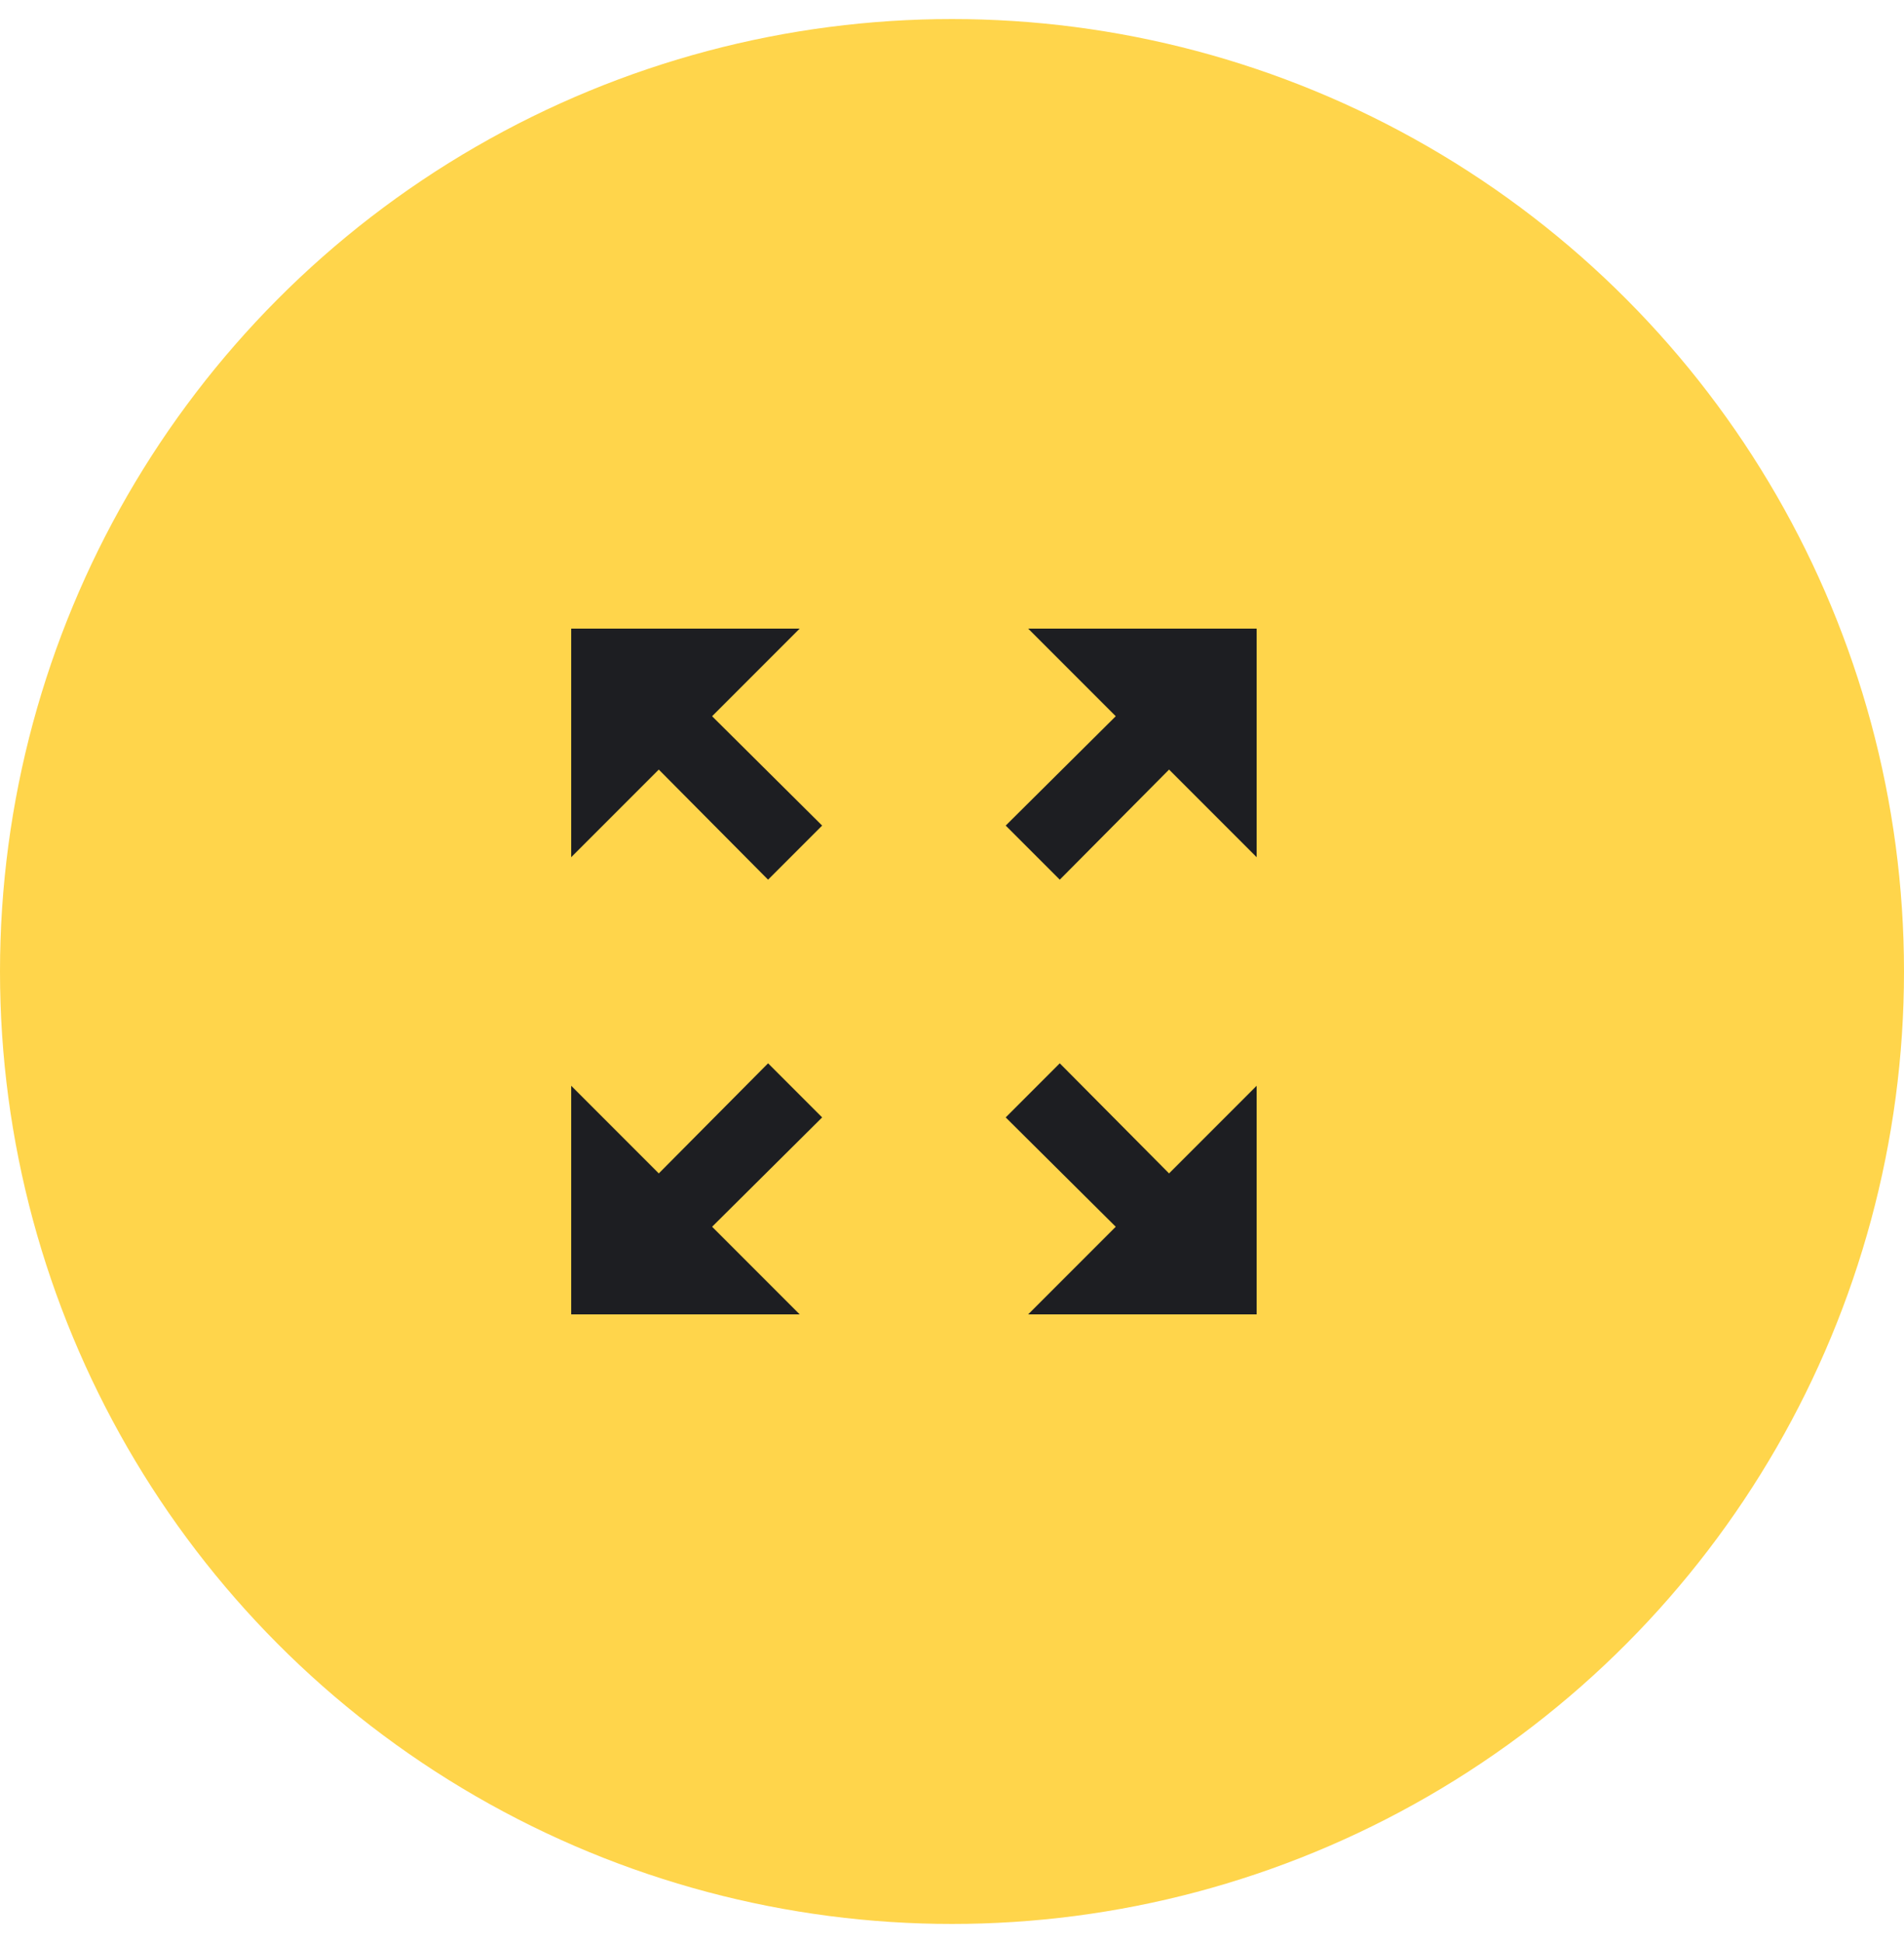
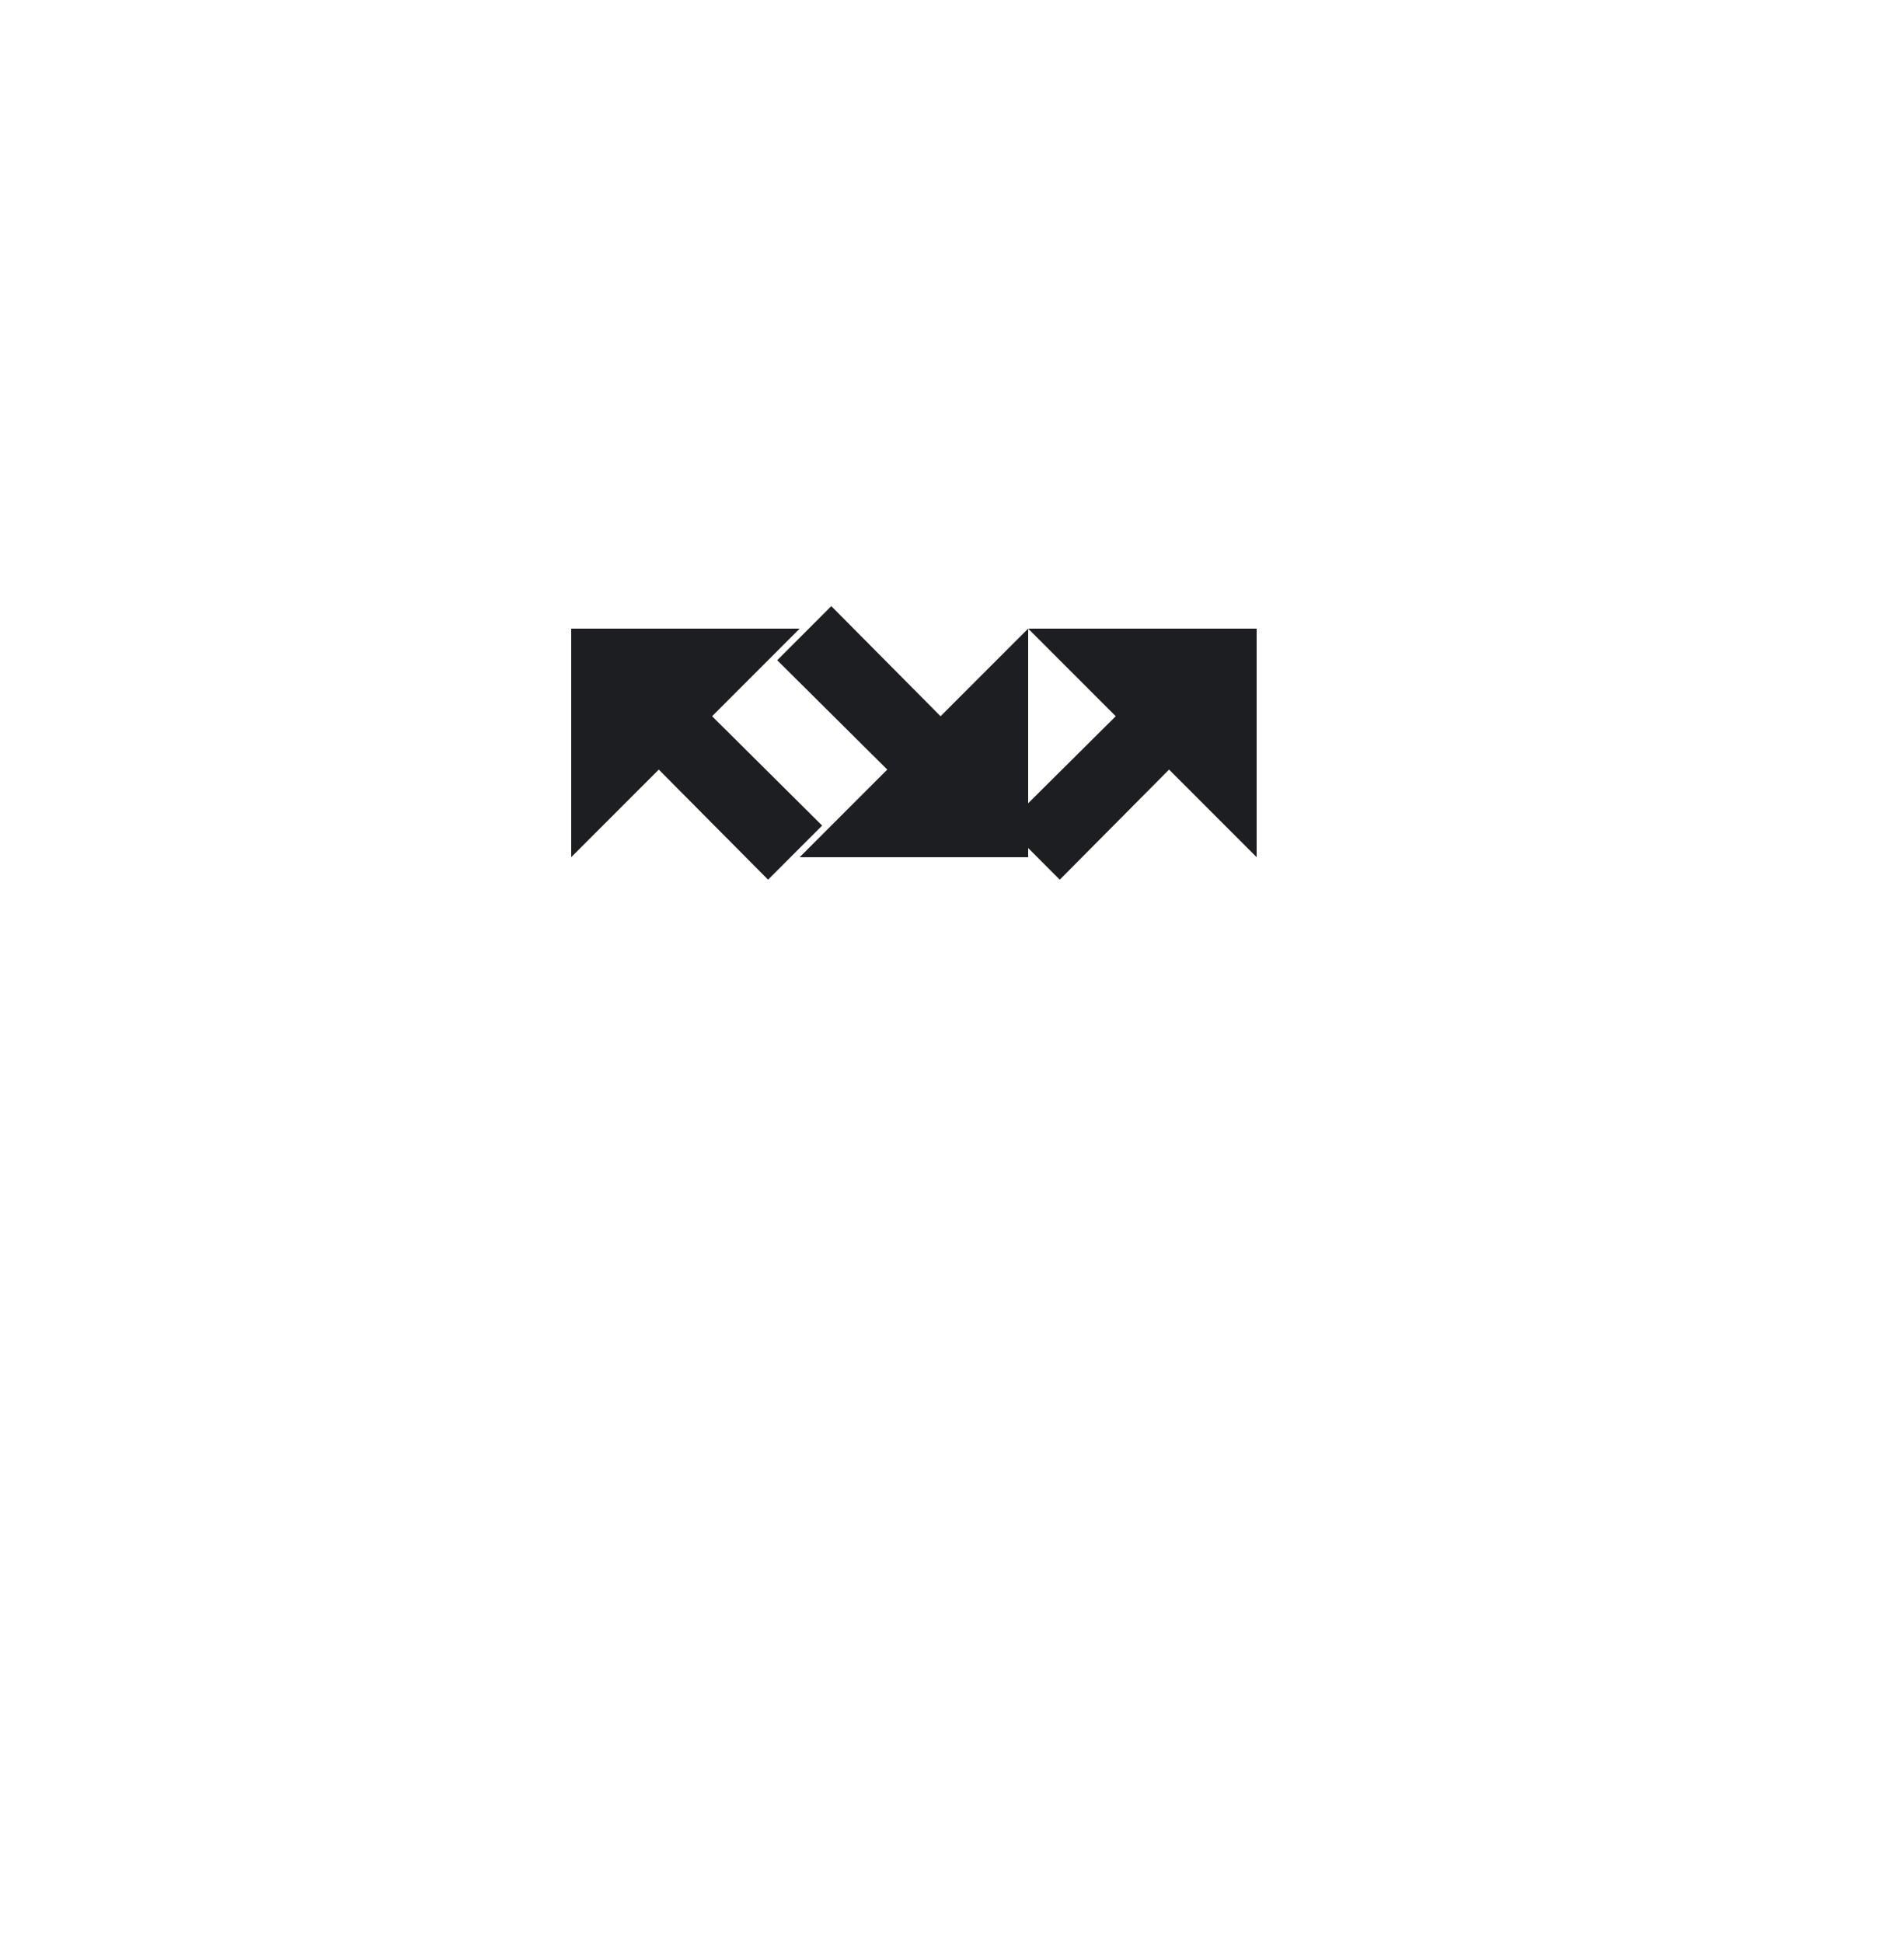
<svg xmlns="http://www.w3.org/2000/svg" width="50" height="51" fill="none">
-   <circle cx="25" cy="25.5" r="23" fill="#FFD54B" stroke="#FFD54B" stroke-width="4" />
-   <path fill="#1D1E22" d="m27 16.5 2.3 2.3-2.89 2.87 1.42 1.42 2.87-2.89 2.3 2.3v-6zm-12 6 2.3-2.3 2.87 2.89 1.42-1.42-2.89-2.87 2.3-2.3h-6zm6 12-2.3-2.3 2.89-2.87-1.42-1.42-2.87 2.89-2.3-2.3v6zm12-6-2.3 2.3-2.87-2.89-1.42 1.42 2.89 2.87-2.3 2.3h6z" />
+   <path fill="#1D1E22" d="m27 16.5 2.3 2.3-2.89 2.87 1.42 1.42 2.87-2.89 2.3 2.3v-6zm-12 6 2.3-2.3 2.87 2.89 1.42-1.42-2.89-2.87 2.3-2.3h-6zv6zm12-6-2.3 2.3-2.87-2.89-1.42 1.42 2.89 2.87-2.3 2.3h6z" />
</svg>